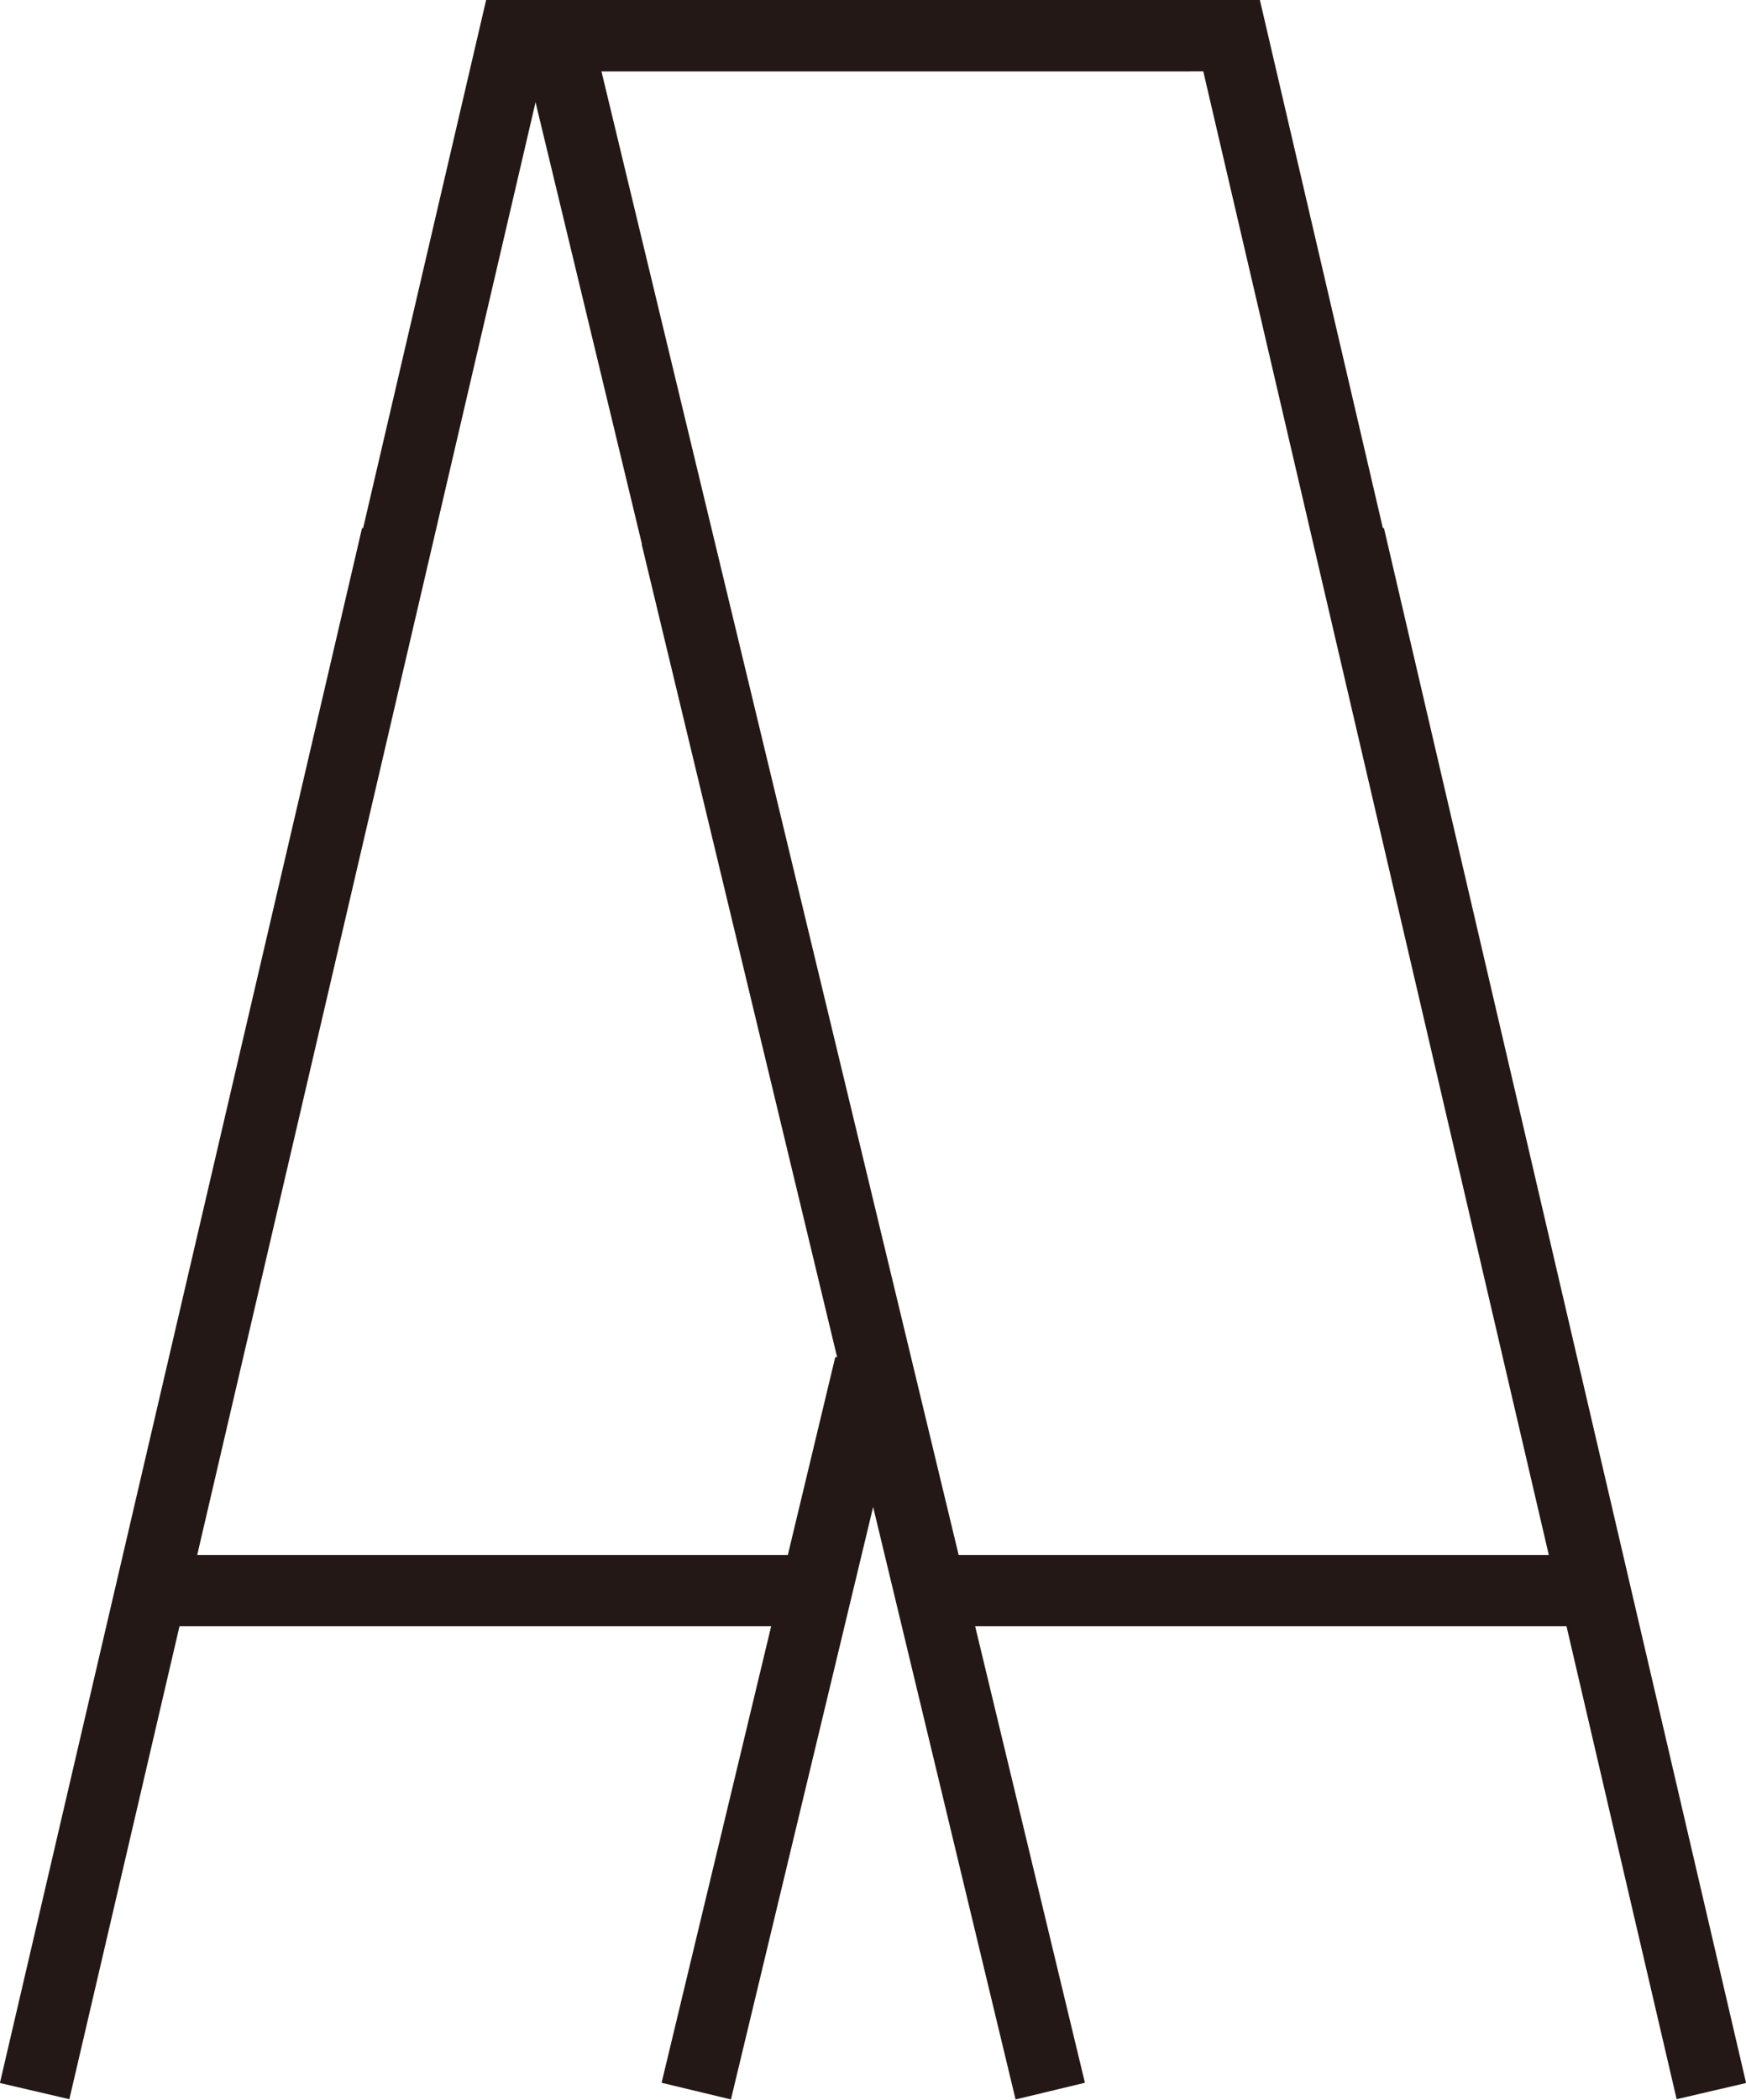
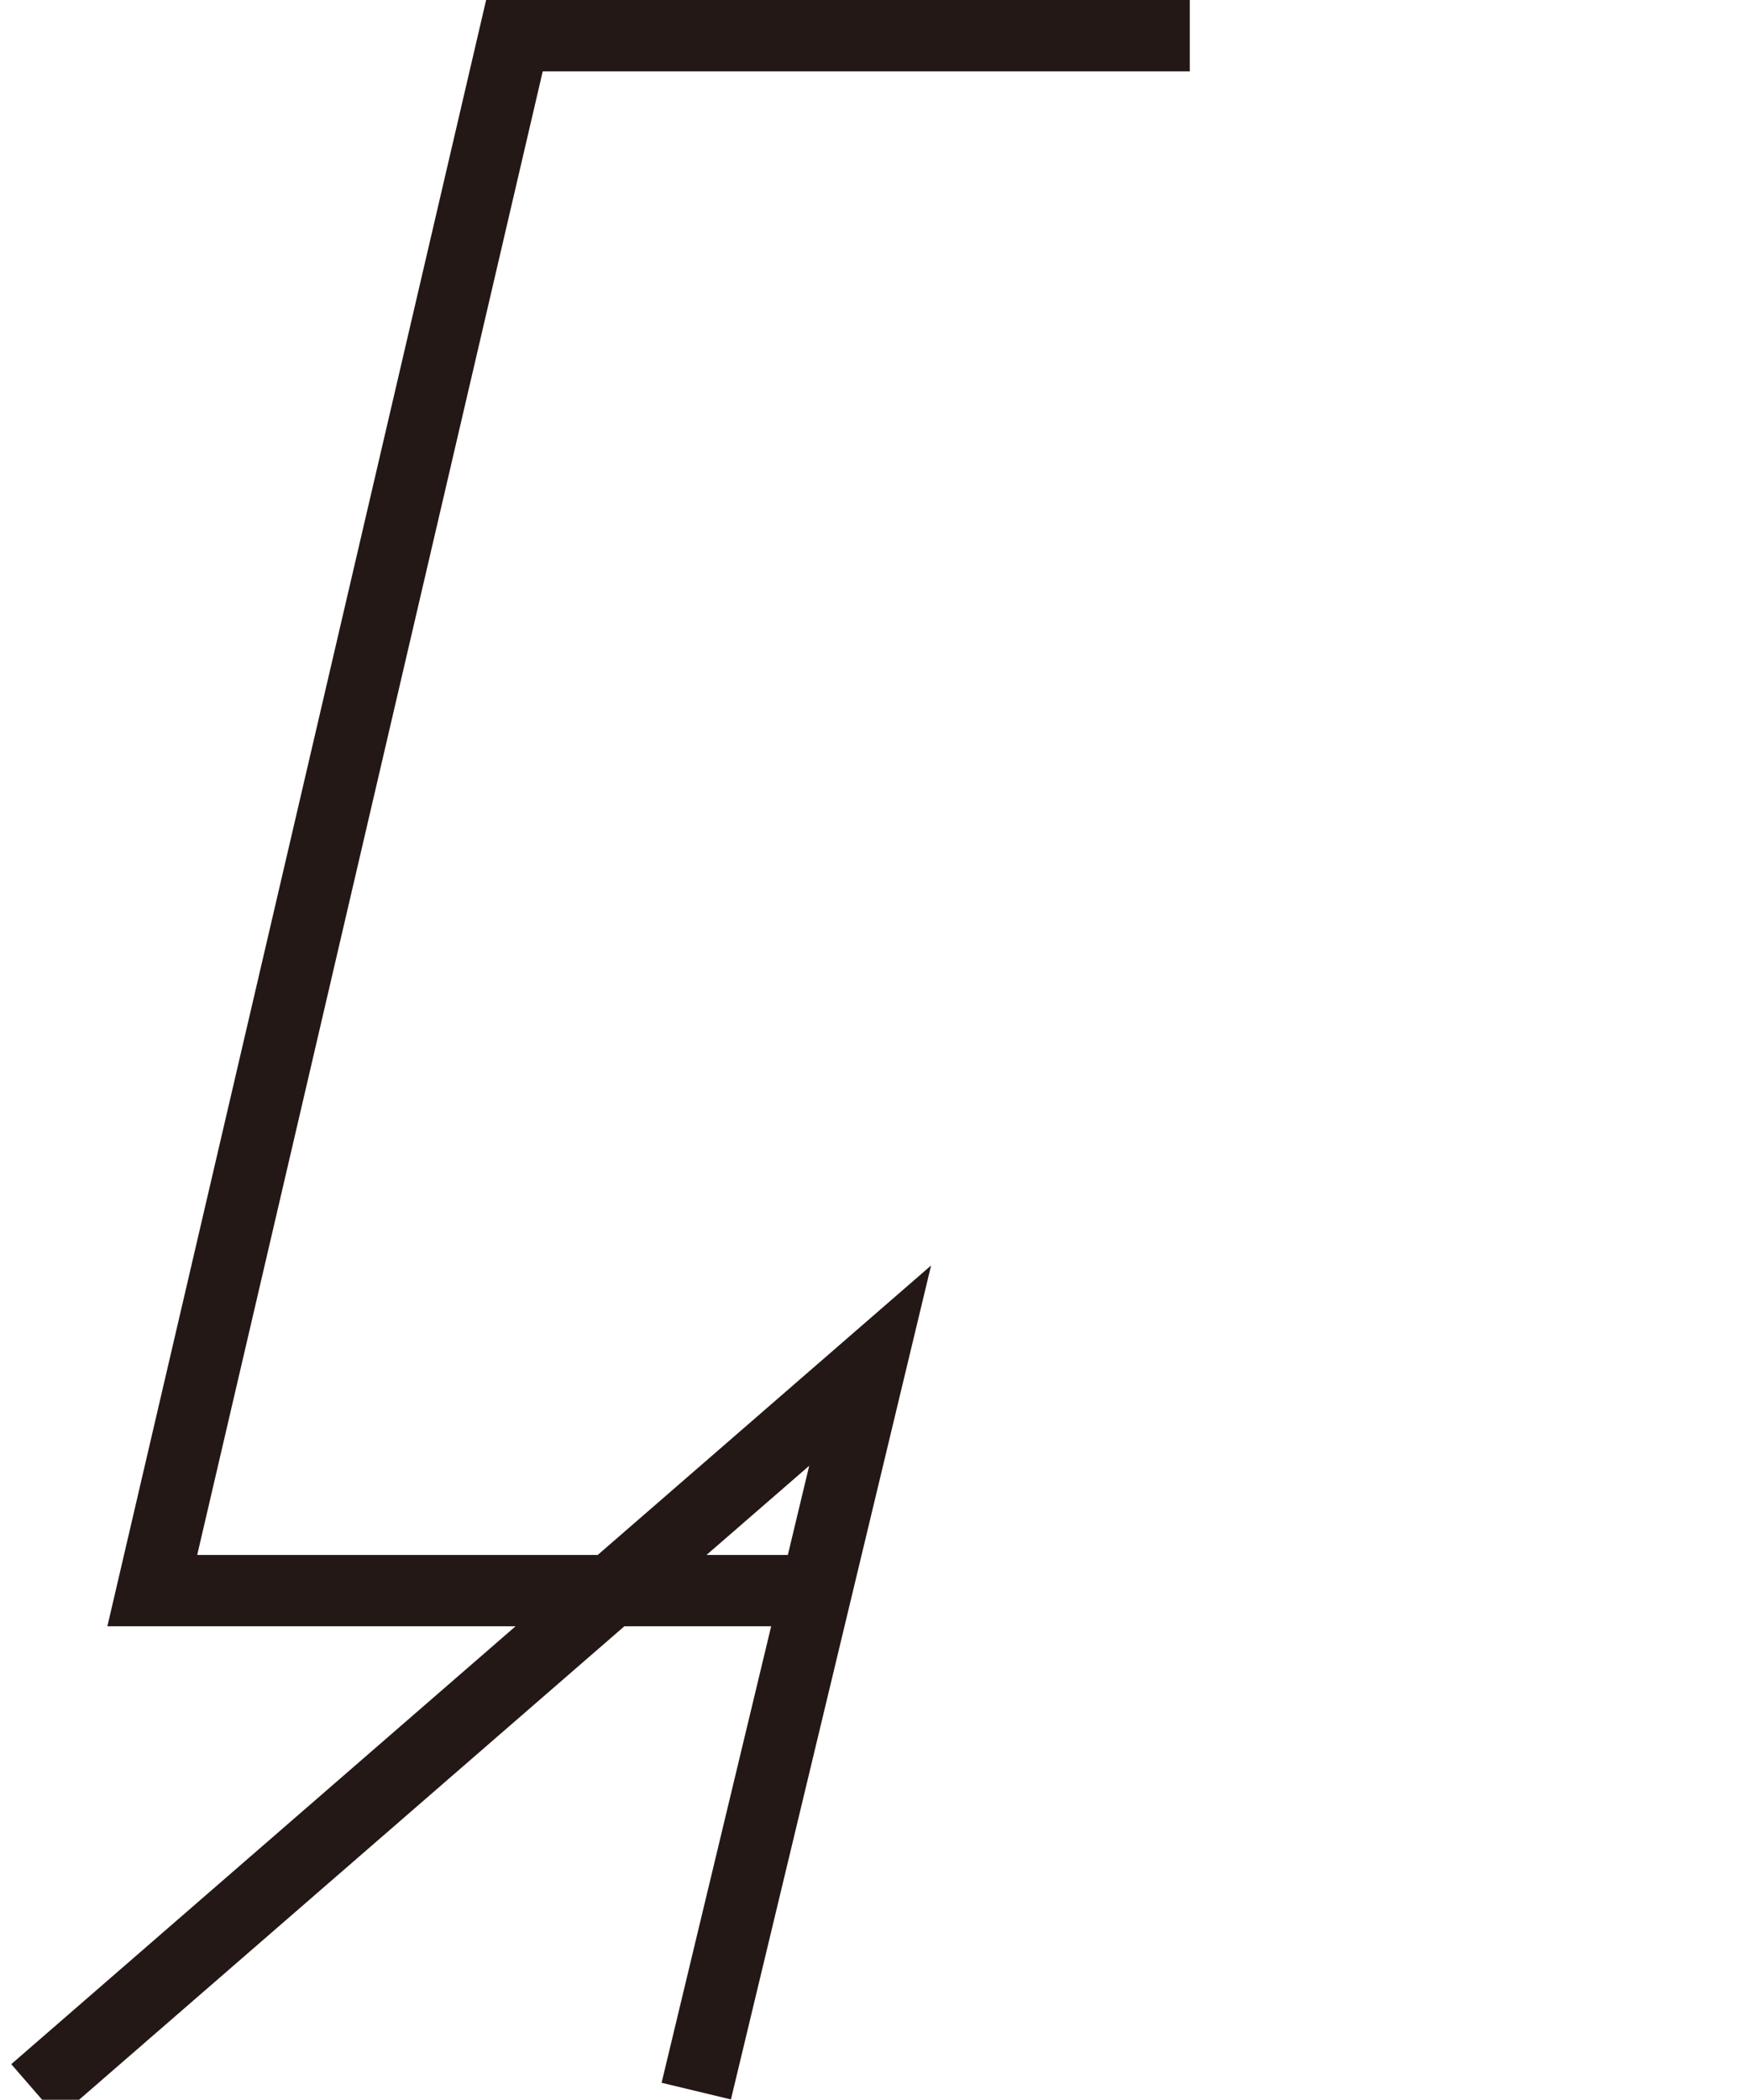
<svg xmlns="http://www.w3.org/2000/svg" viewBox="0 0 34.28 41.2">
  <defs>
    <style>.cls-1{fill:none;stroke:#231815;stroke-miterlimit:10;stroke-width:1.4px}</style>
  </defs>
  <g id="レイヤー_2" data-name="レイヤー 2">
    <g id="icons">
-       <path class="cls-1" d="M31.29 31.21H18.27L10.92.7h13.26l7.11 30.51zm-10.67 9.82l-7.34-30.51m13.21 0l7.11 30.51" />
-       <path class="cls-1" d="M23.36.7H10.1L2.99 31.21h13.03l1.06-4.42m-3.41 14.24l3.42-14.24m-9.3-16.27L.68 41.03" />
+       <path class="cls-1" d="M23.36.7H10.1L2.99 31.21h13.03l1.06-4.42m-3.41 14.24l3.42-14.24L.68 41.03" />
    </g>
  </g>
</svg>